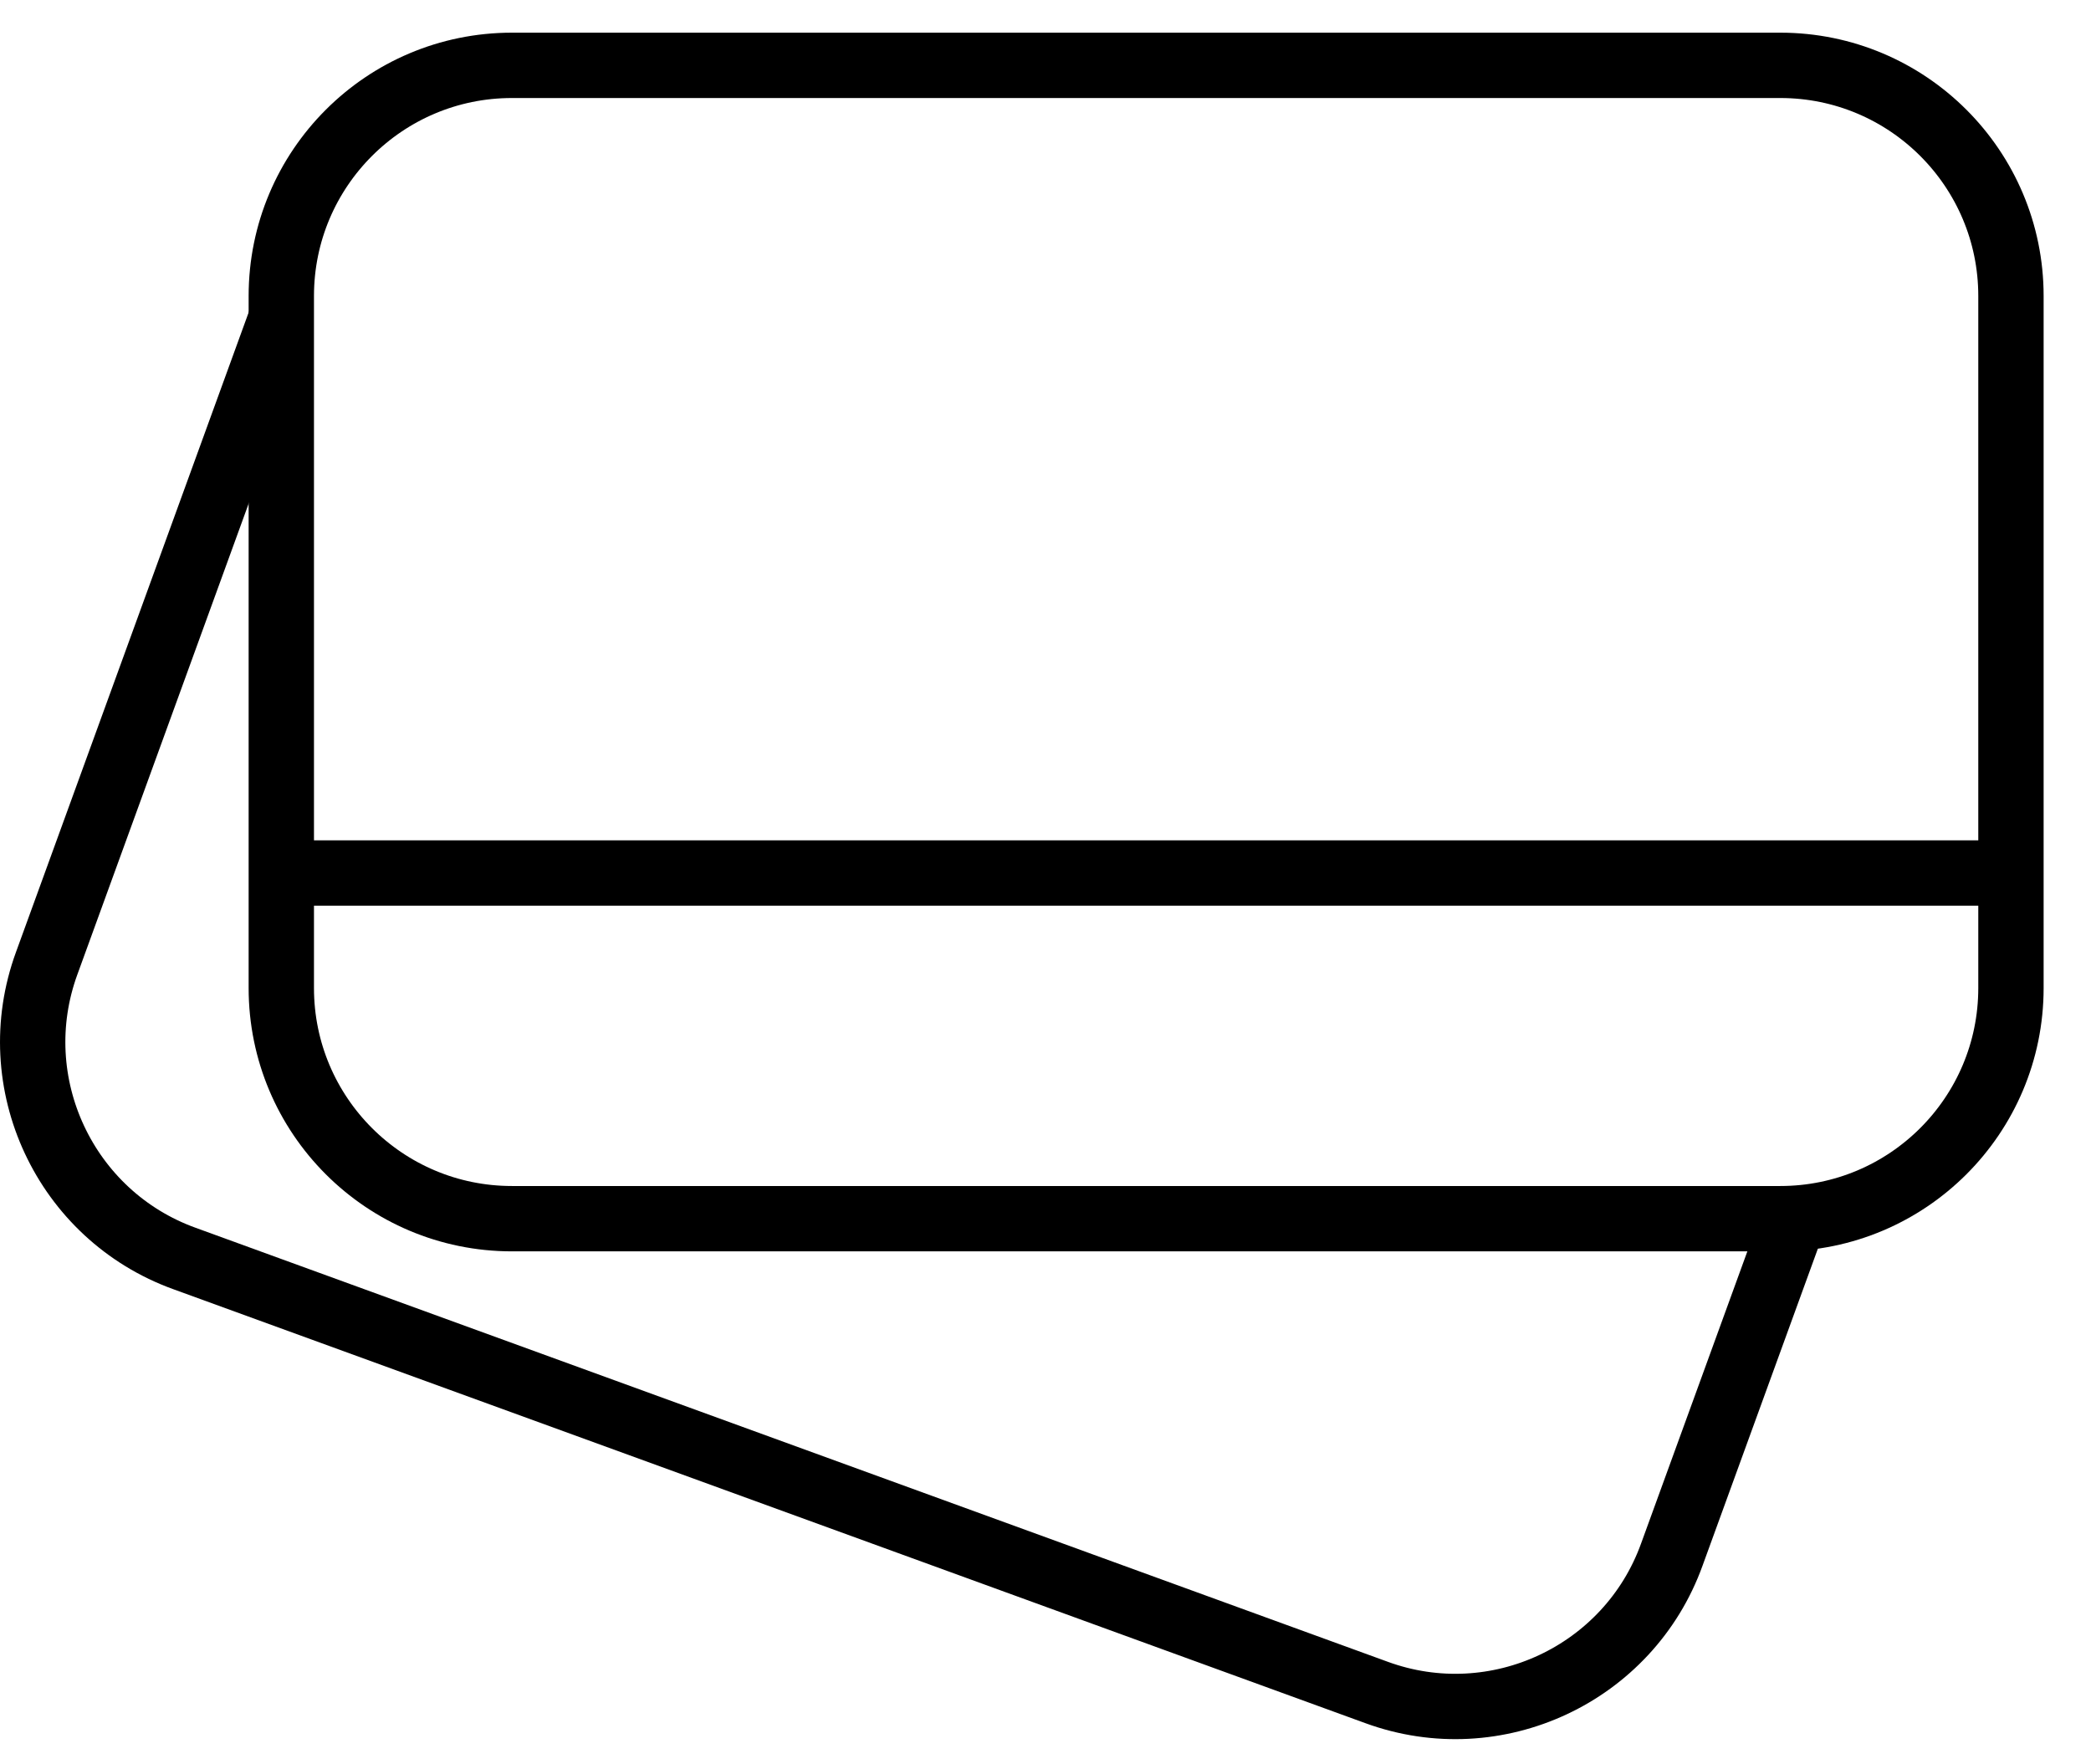
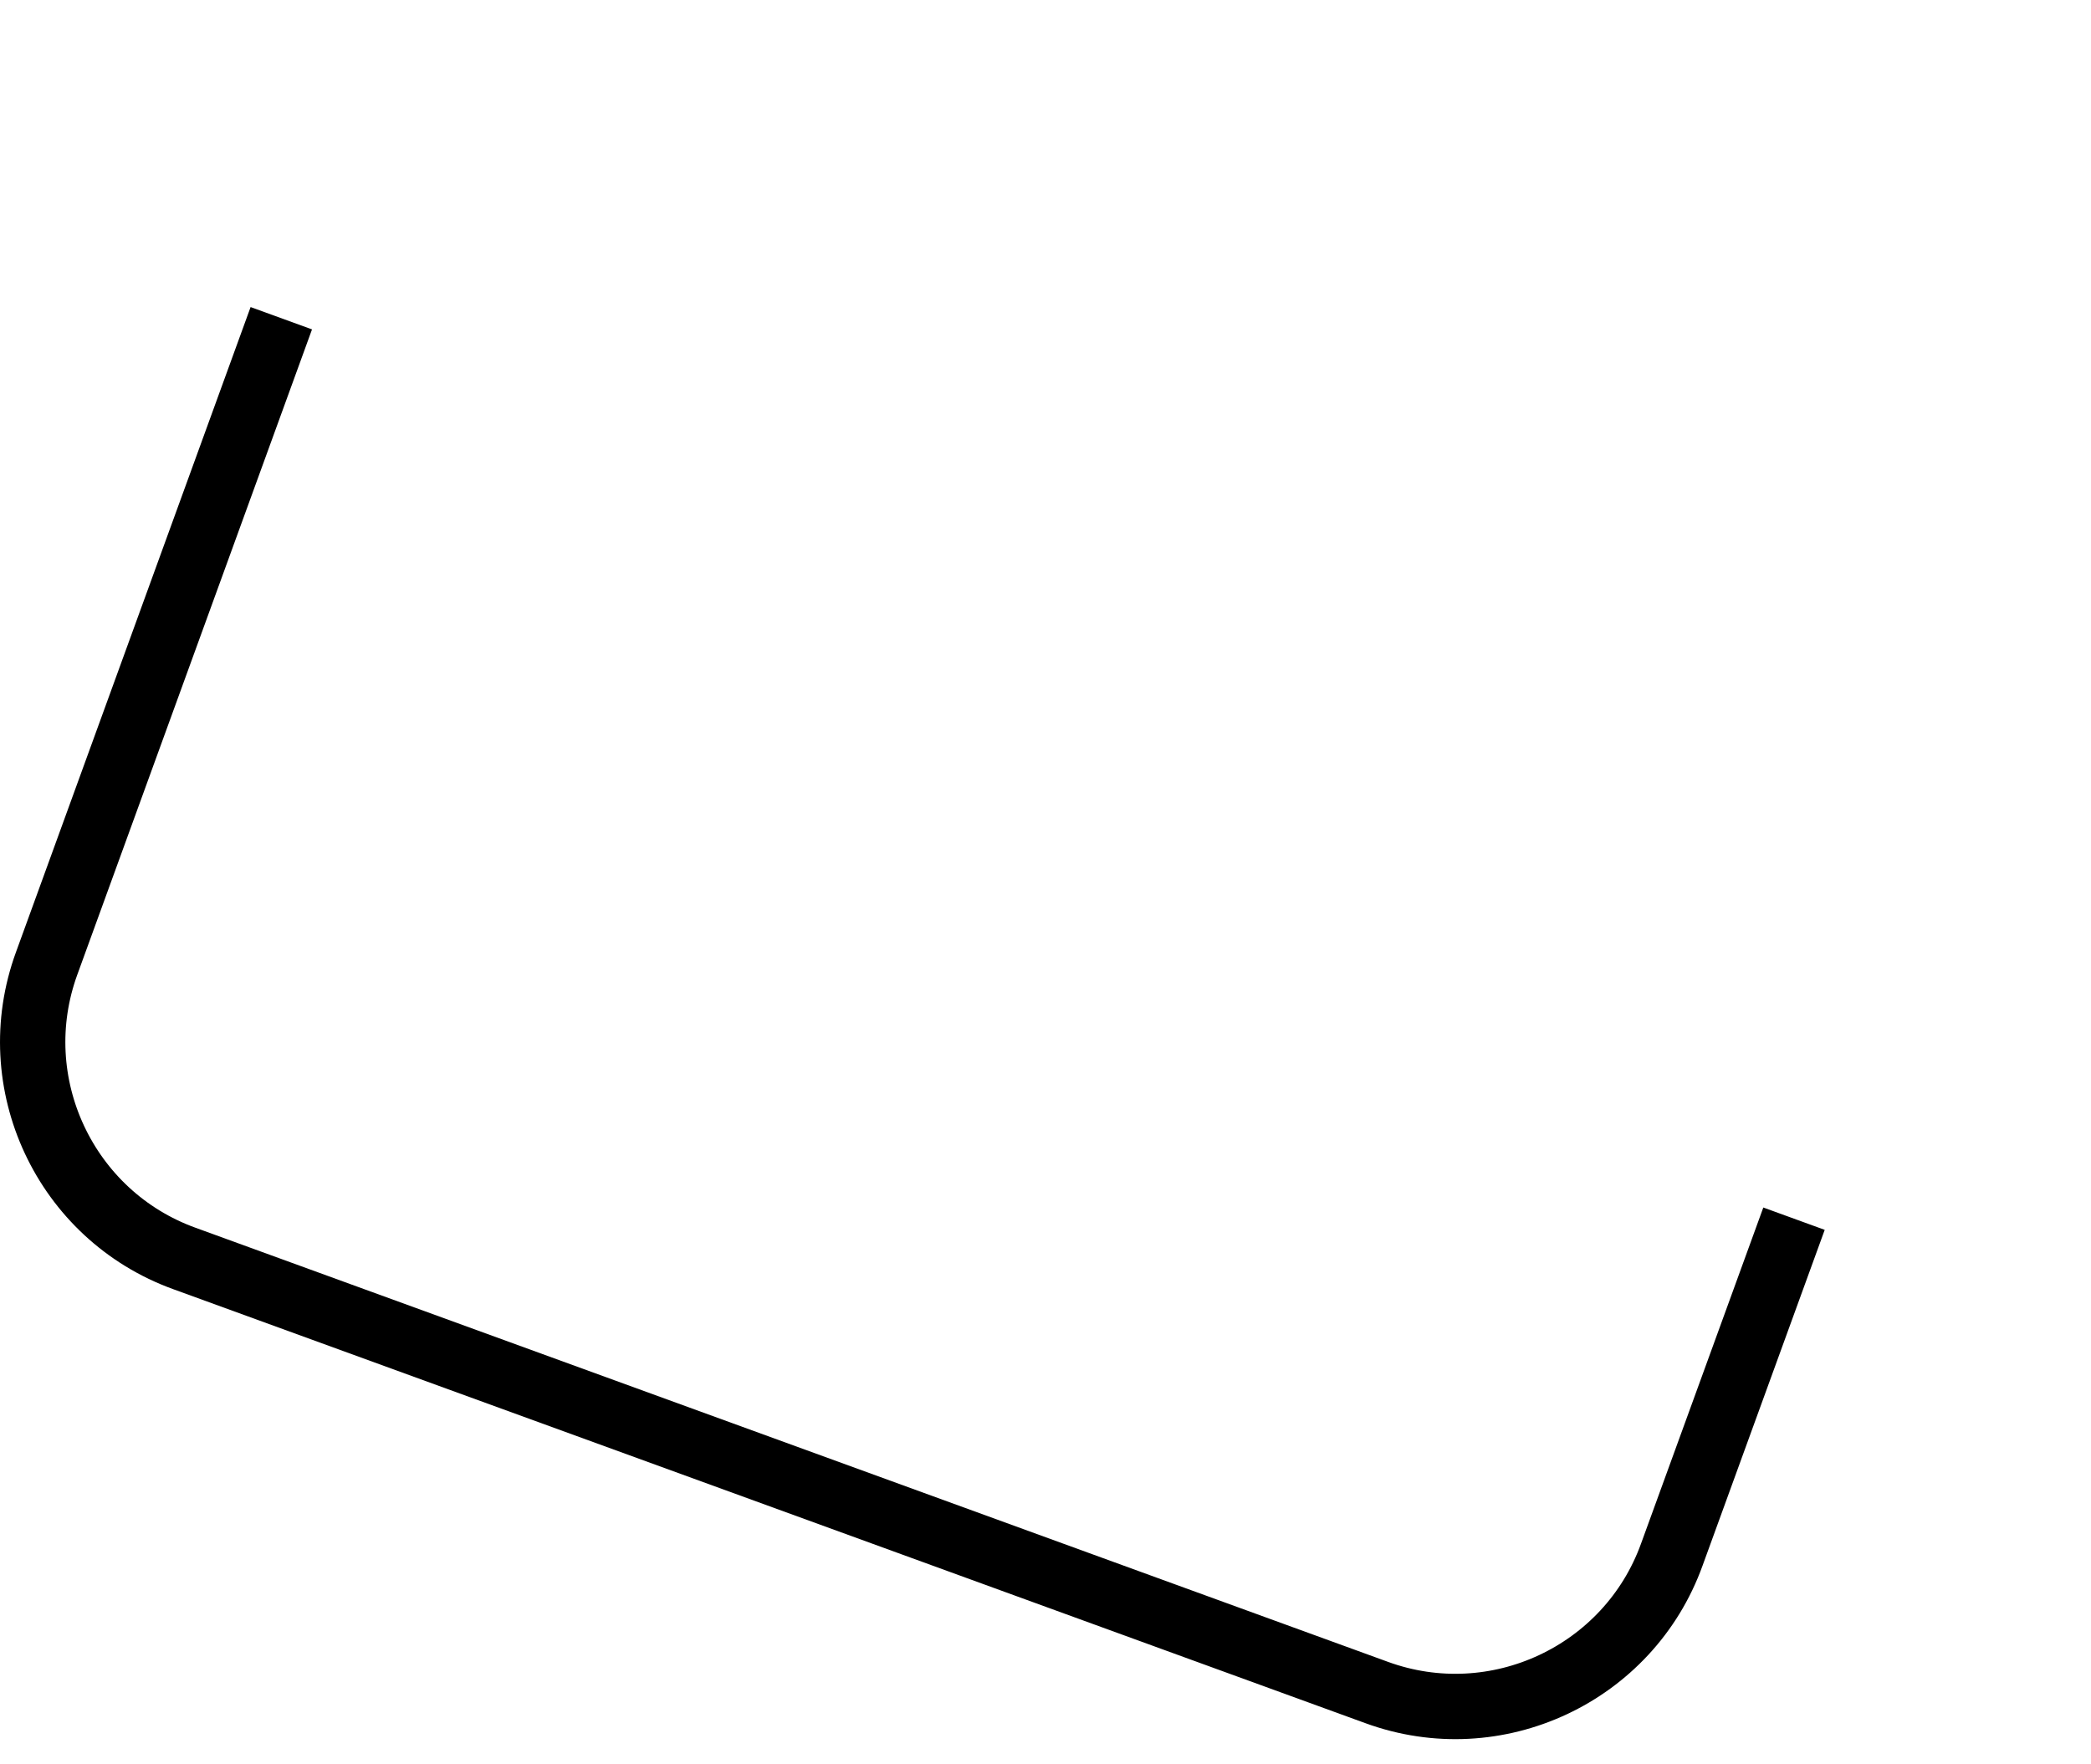
<svg xmlns="http://www.w3.org/2000/svg" fill="none" viewBox="0 0 32 27" height="27" width="32">
  <g id="Group">
    <g id="Group_2">
-       <path stroke-miterlimit="10" stroke="black" d="M27.245 1H7.835C5.885 1 4.305 2.58 4.305 4.53V15.12C4.305 17.07 5.885 18.65 7.835 18.65H27.245C29.194 18.65 30.775 17.07 30.775 15.12V4.53C30.775 2.58 29.194 1 27.245 1Z" id="Vector" />
-       <path stroke-miterlimit="10" stroke="black" d="M4.305 13.36H30.775" id="Vector_2" />
-     </g>
+       </g>
    <path stroke-miterlimit="10" stroke="black" d="M4.305 4.87L0.715 14.74C0.045 16.57 0.995 18.6 2.825 19.26L21.065 25.9C22.895 26.57 24.925 25.62 25.585 23.79L27.455 18.65" id="Vector_3" />
  </g>
</svg>